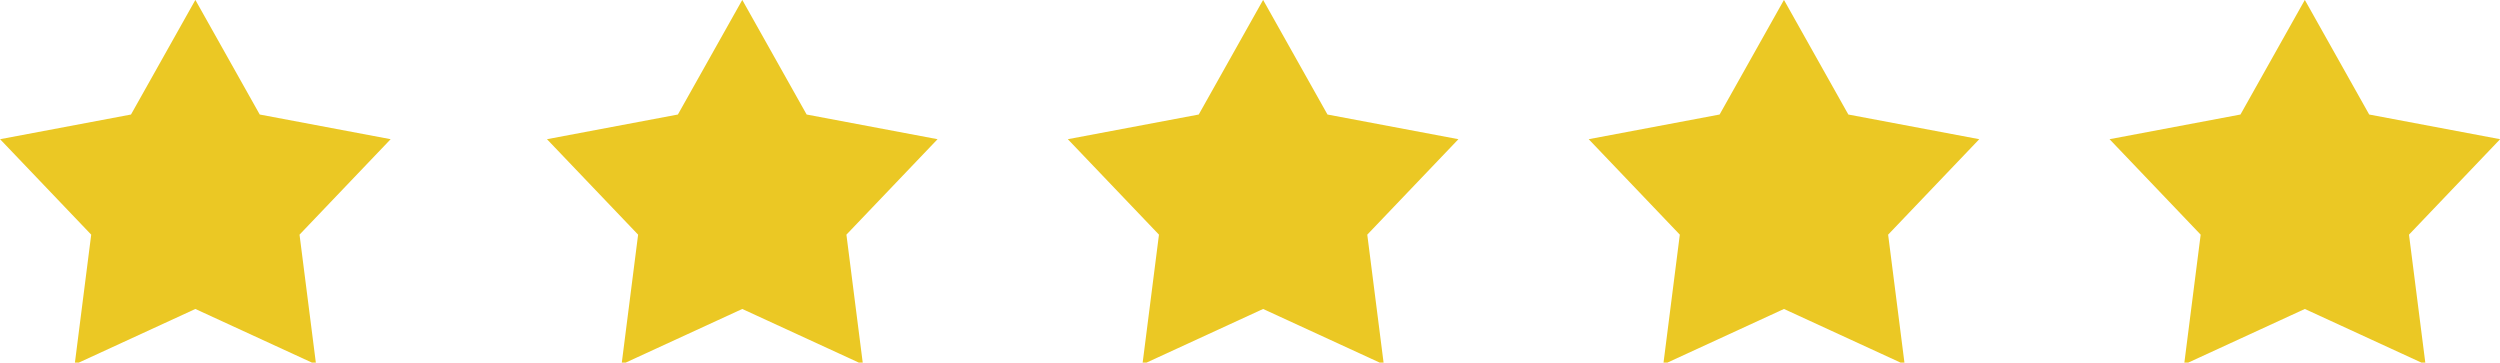
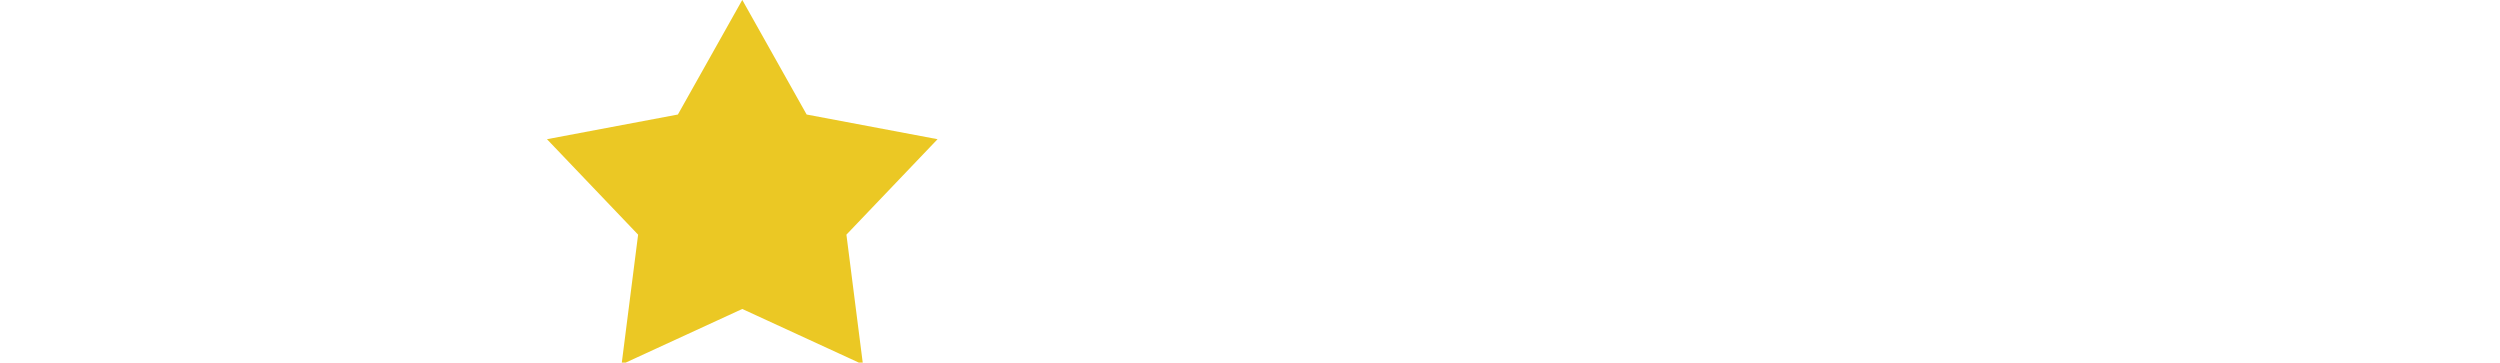
<svg xmlns="http://www.w3.org/2000/svg" width="131" height="19" viewBox="0 0 131 19">
  <g>
    <g>
-       <path fill="#ebc824" d="M10.237-.004l3.373 6.005 6.86 1.293-4.775 5.002.867 6.804-6.325-2.91-6.324 2.91.866-6.804L.004 7.294l6.86-1.293 3.373-6.005" />
-     </g>
+       </g>
    <g>
      <path fill="#ebc824" d="M38.895-.004l3.373 6.005 6.86 1.293-4.776 5.002.867 6.804-6.324-2.91-6.325 2.91.867-6.804-4.776-5.002 6.86-1.293 3.374-6.005" />
    </g>
    <g>
-       <path fill="#ebc824" d="M66.187-.004l3.373 6.005 6.861 1.293-4.776 5.002.867 6.804-6.325-2.91-6.324 2.91.867-6.804-4.776-5.002 6.86-1.293 3.373-6.005" />
-     </g>
+       </g>
    <g>
-       <path fill="#ebc824" d="M93.48-.004l3.373 6.005 6.86 1.293-4.775 5.002.867 6.804-6.325-2.91-6.324 2.91.866-6.804-4.775-5.002 6.86-1.293L93.48-.004" />
-     </g>
+       </g>
    <g>
-       <path fill="#ebc824" d="M120.773-.004l3.373 6.005 6.86 1.293-4.775 5.002.867 6.804-6.325-2.91-6.325 2.91.867-6.804-4.775-5.002 6.86-1.293 3.373-6.005" />
-     </g>
+       </g>
  </g>
</svg>